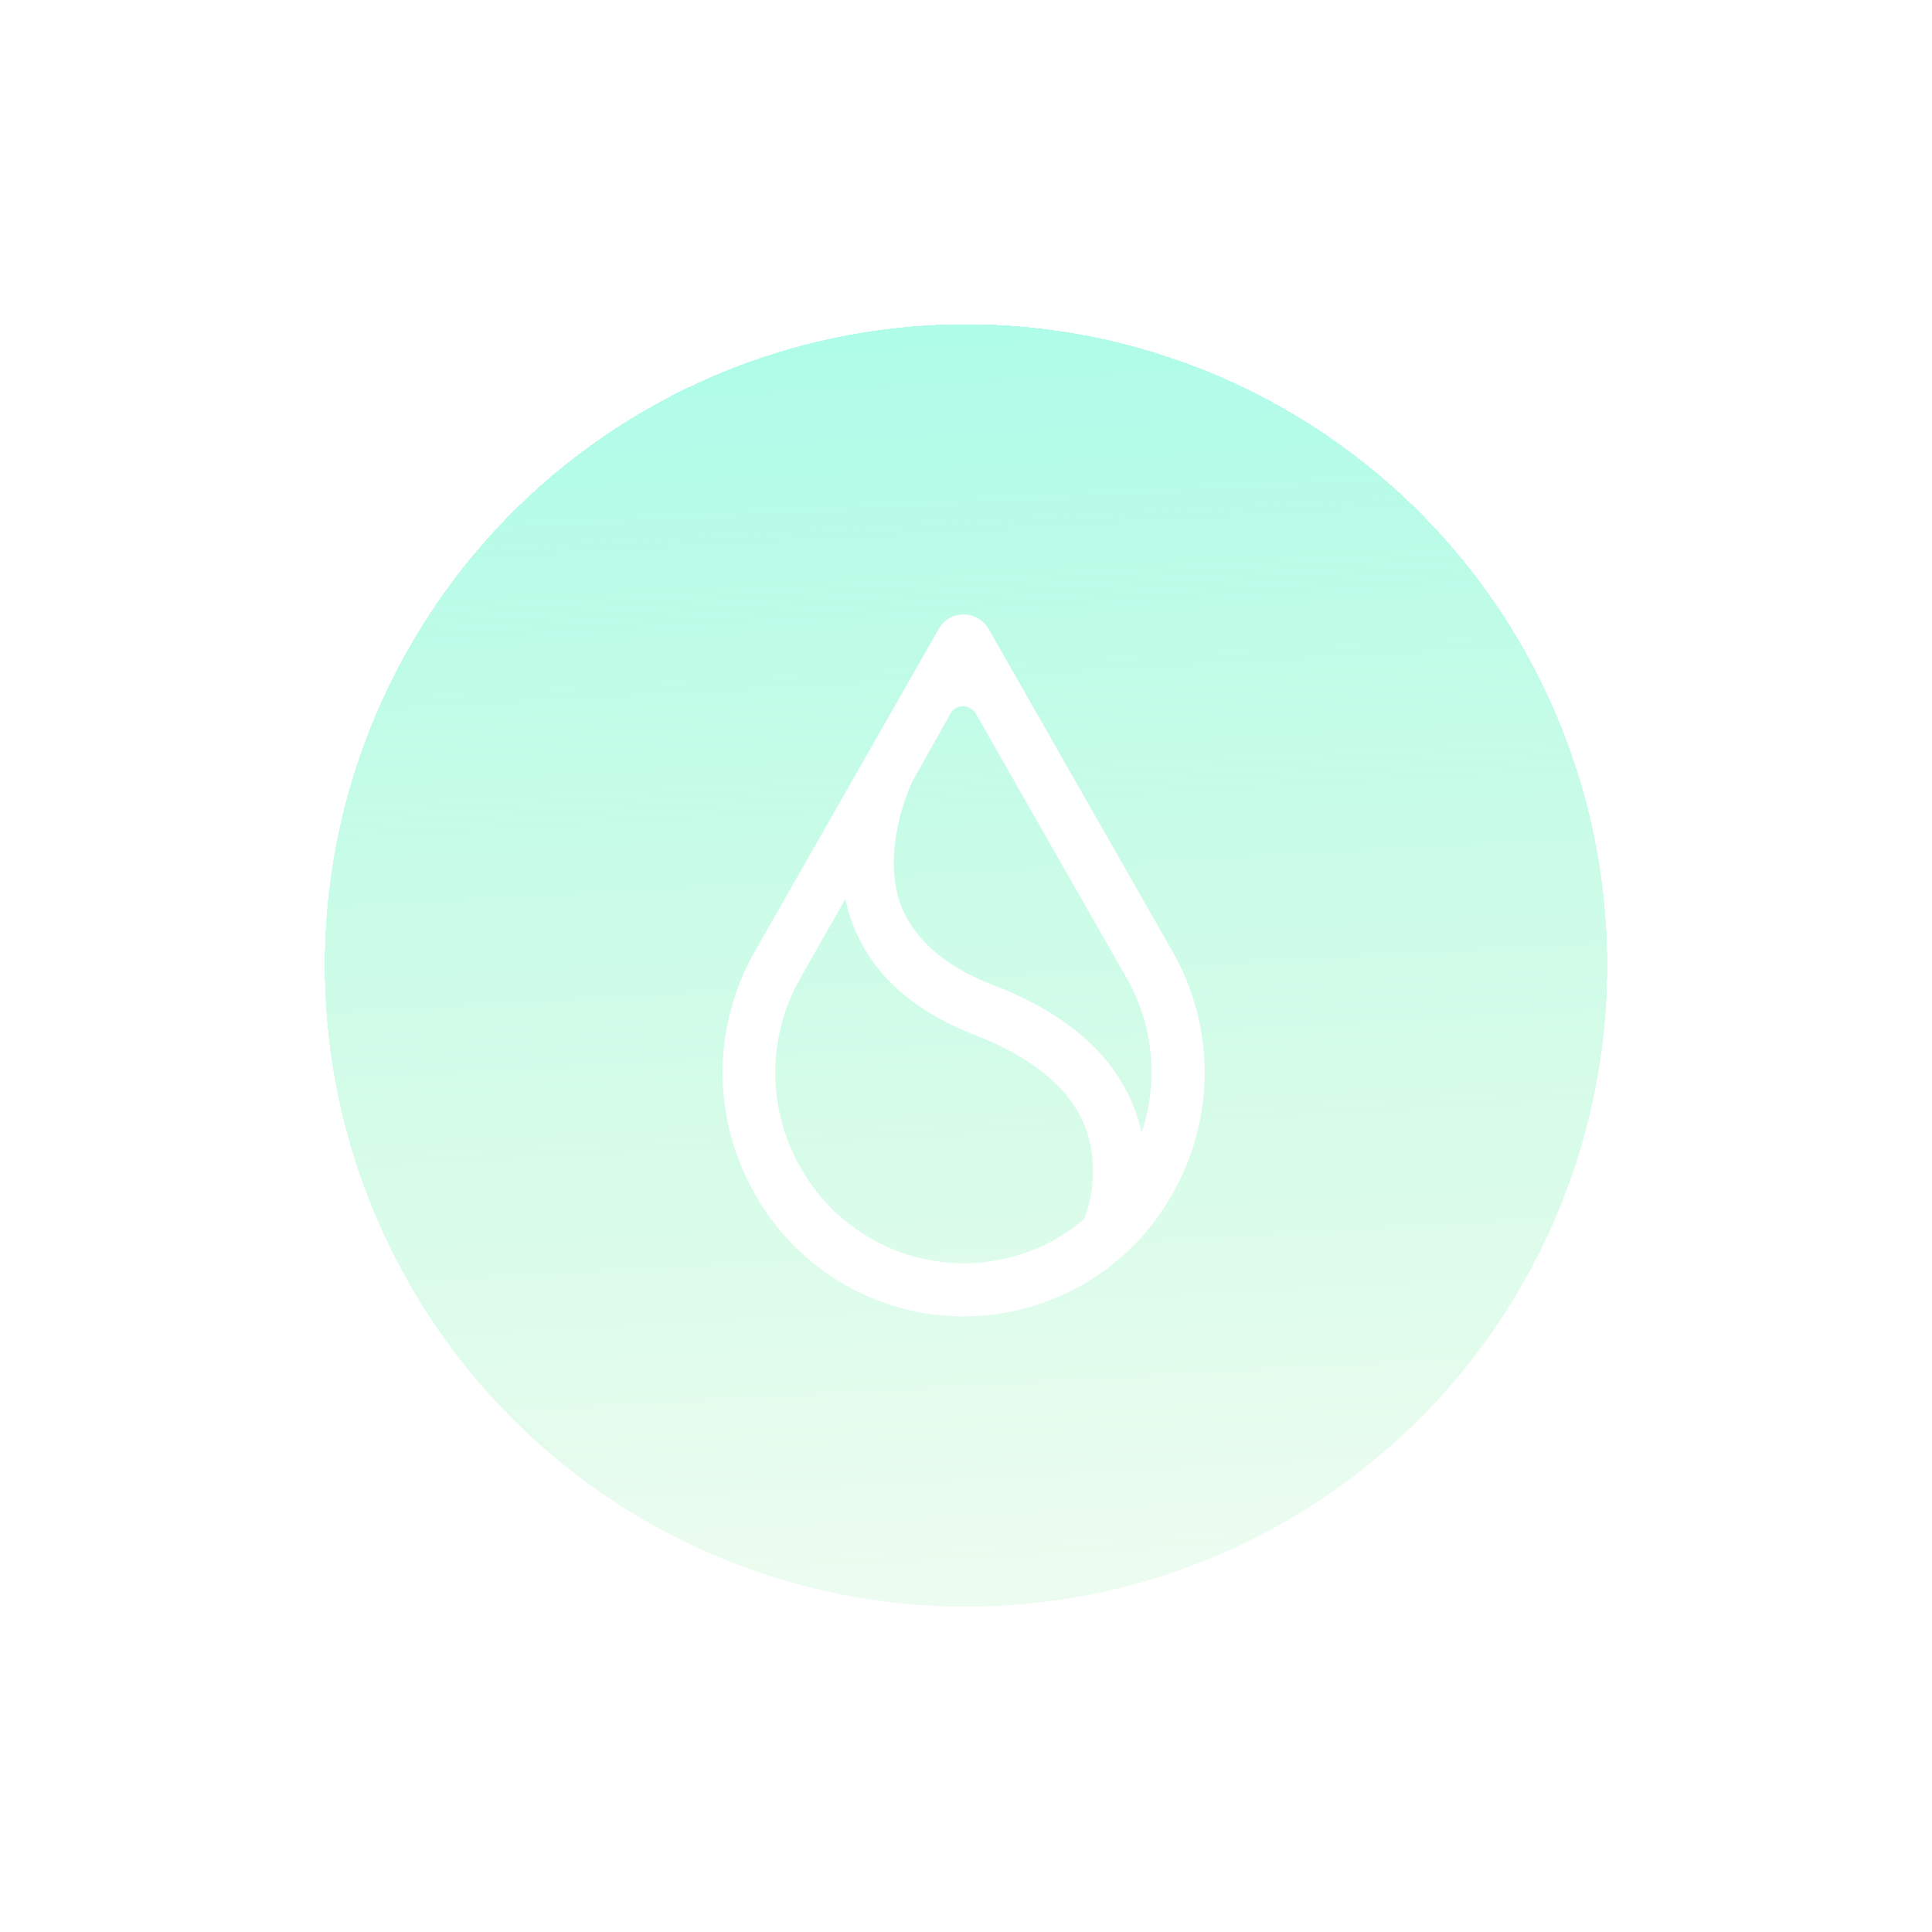
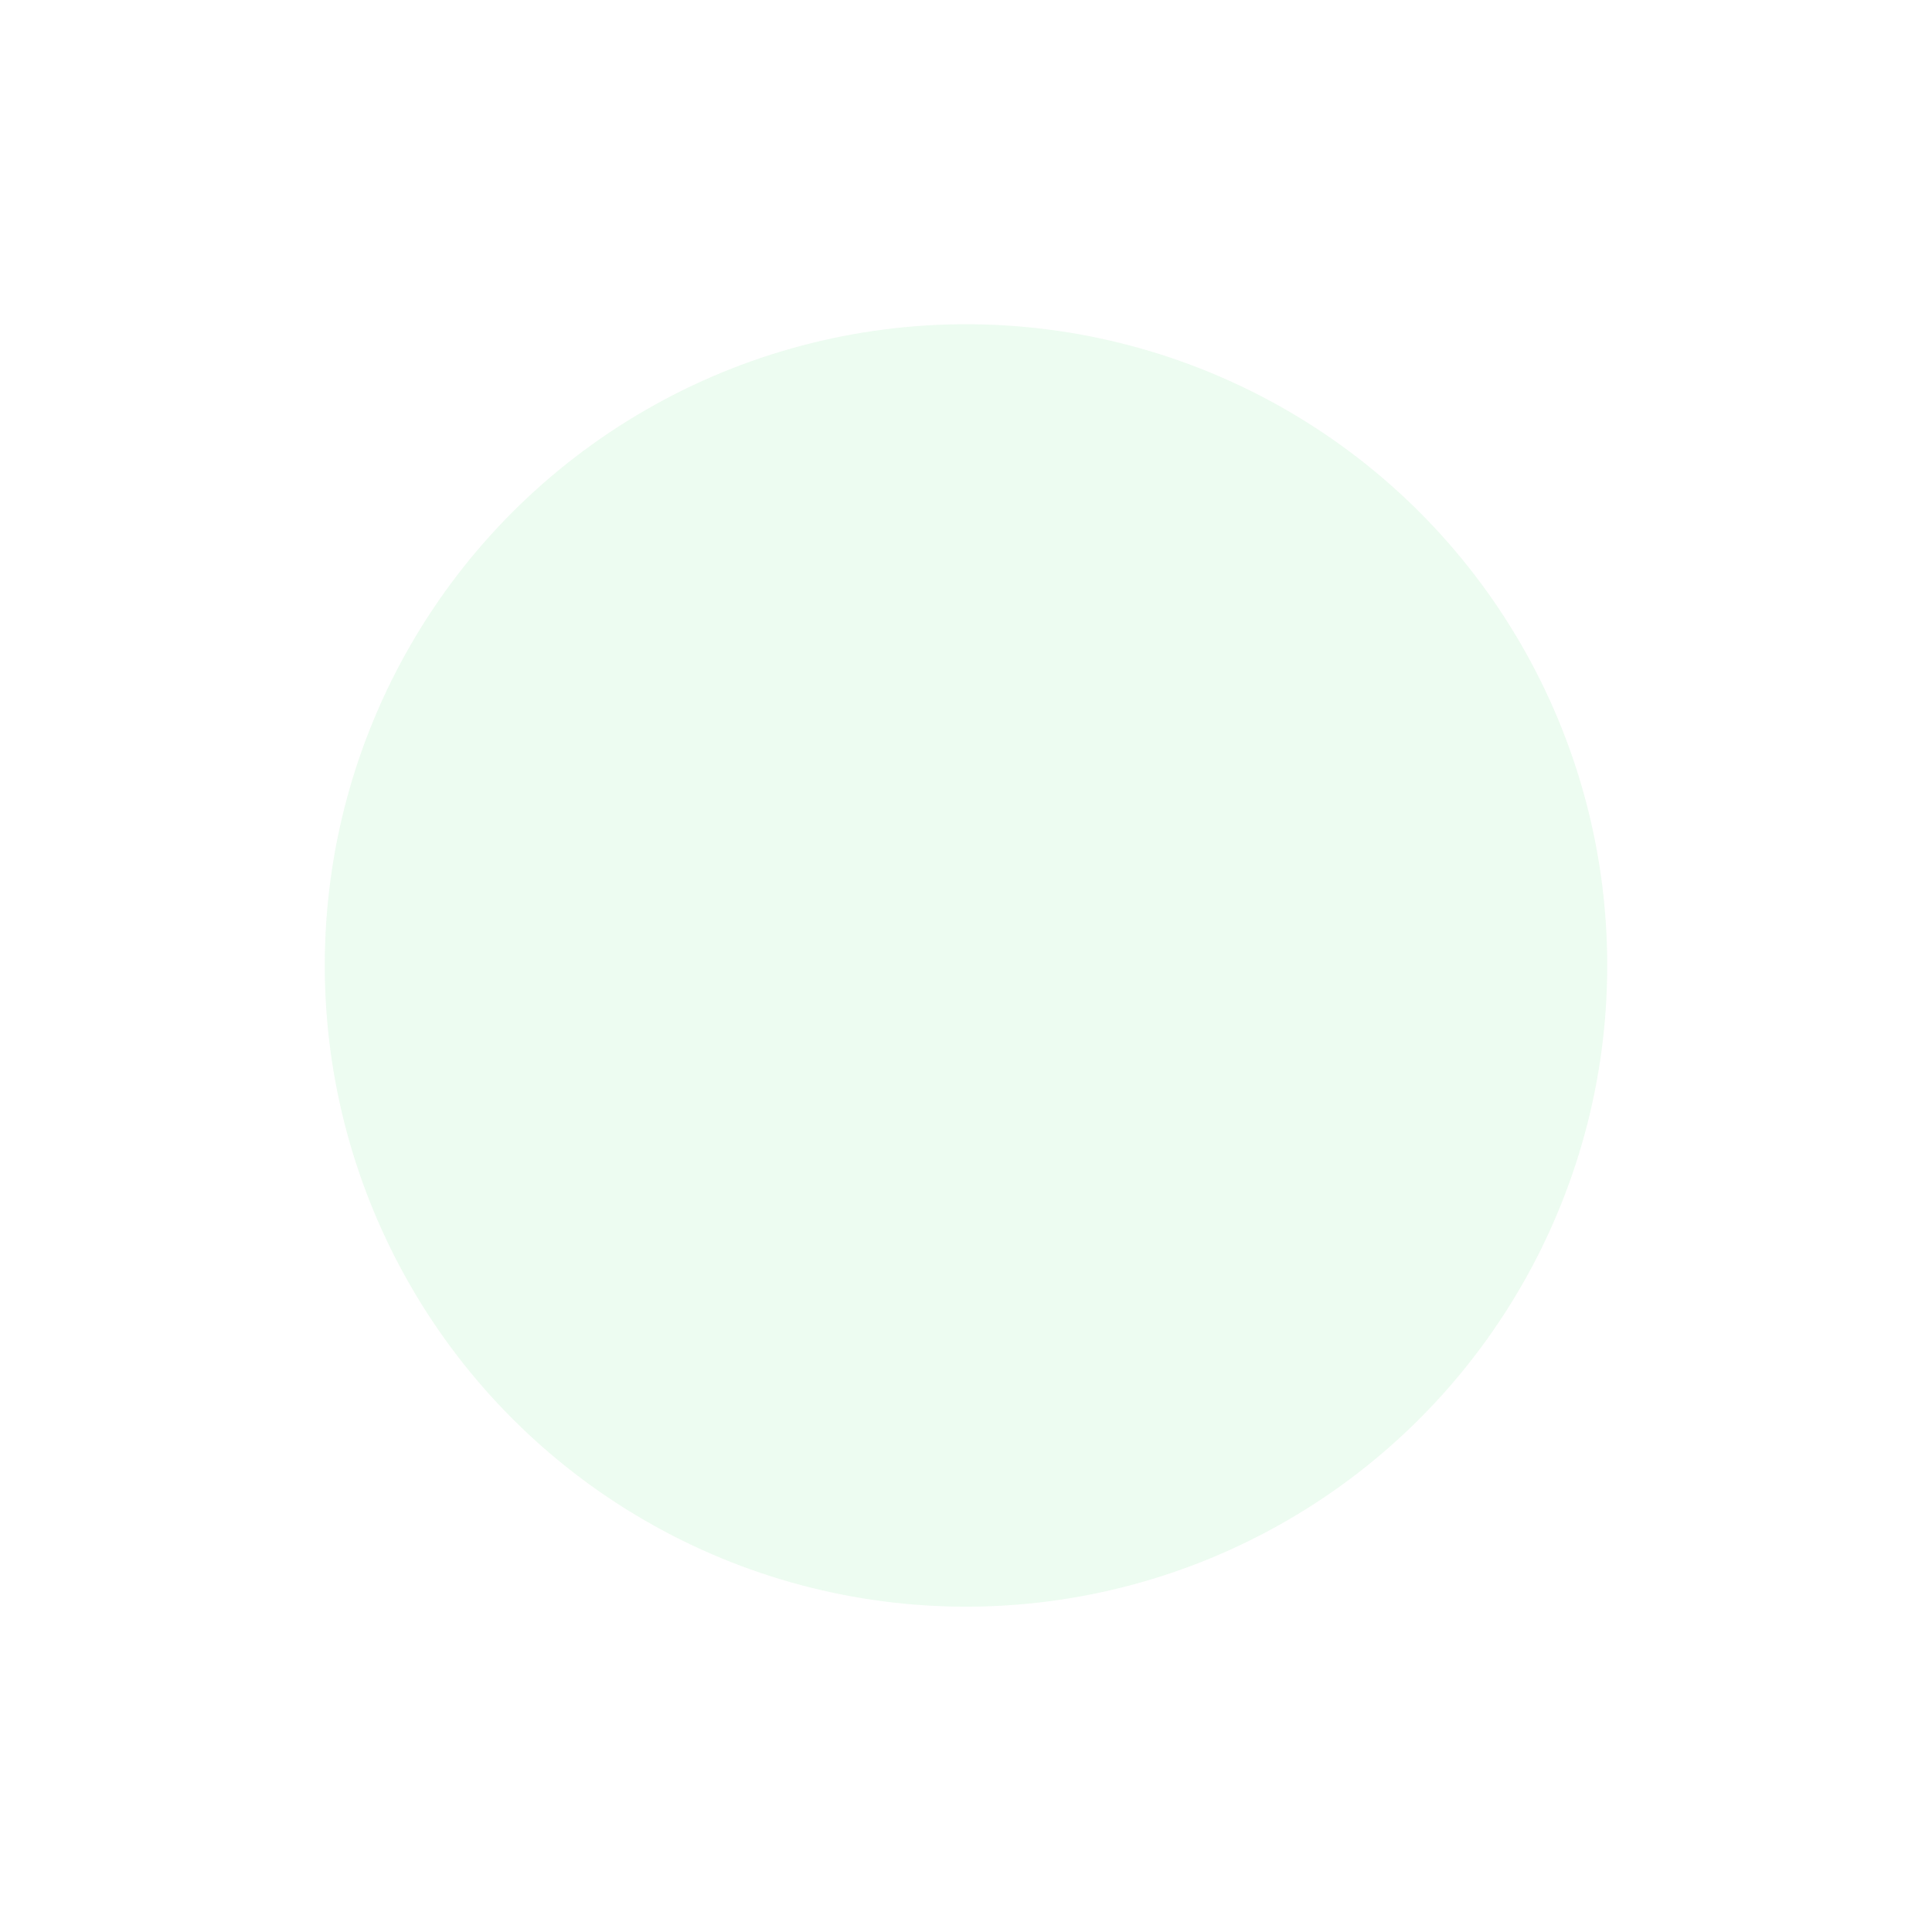
<svg xmlns="http://www.w3.org/2000/svg" width="232" height="232" viewBox="0 0 232 232" fill="none">
  <g filter="url(#filter0_d_4636_214)">
-     <circle cx="116" cy="115.934" r="77" fill="url(#paint0_linear_4636_214)" shape-rendering="crispEdges" />
-   </g>
+     </g>
  <g opacity="0.67" filter="url(#filter1_b_4636_214)">
    <circle cx="116" cy="115.934" r="77" fill="#B1F1BF" fill-opacity="0.34" />
  </g>
  <g clip-path="url(#clip0_4636_214)">
-     <path fill-rule="evenodd" clip-rule="evenodd" d="M90.688 143.439C93.189 147.881 96.826 151.577 101.224 154.15C105.622 156.722 110.624 158.078 115.717 158.078C120.811 158.078 125.813 156.722 130.211 154.15C134.609 151.577 138.245 147.881 140.747 143.439C143.311 138.988 144.661 133.94 144.661 128.801C144.661 123.663 143.311 118.614 140.747 114.163L118.728 75.551C118.276 74.751 117.527 74.162 116.644 73.913C115.76 73.664 114.814 73.776 114.012 74.223C113.463 74.537 113.012 74.996 112.707 75.551L90.688 114.163C88.123 118.614 86.773 123.663 86.773 128.801C86.773 133.94 88.123 138.988 90.688 143.439ZM109.507 93.93L114.139 85.689C114.248 85.488 114.397 85.312 114.575 85.17C114.754 85.028 114.96 84.924 115.179 84.863C115.399 84.802 115.629 84.786 115.855 84.816C116.081 84.845 116.299 84.92 116.496 85.035C116.774 85.19 117.007 85.415 117.17 85.689L135.211 117.304C136.832 120.112 137.837 123.233 138.16 126.46C138.483 129.687 138.117 132.946 137.084 136.02C136.856 134.971 136.546 133.943 136.158 132.943C133.674 126.62 128.032 121.646 119.317 118.315C113.381 116.039 109.591 112.688 108.055 108.346C106.223 102.824 108.286 96.733 109.507 93.93ZM101.508 107.967L96.161 117.367C94.154 120.847 93.098 124.794 93.098 128.812C93.098 132.83 94.154 136.777 96.161 140.256C97.61 142.829 99.552 145.092 101.875 146.913C104.198 148.735 106.856 150.081 109.699 150.873C112.541 151.666 115.512 151.89 118.441 151.533C121.37 151.176 124.2 150.245 126.769 148.792C127.97 148.113 129.104 147.322 130.158 146.432C131.564 142.858 131.617 138.892 130.306 135.282C128.474 130.687 123.99 126.999 117.212 124.343C109.444 121.372 104.413 116.714 102.224 110.517C101.931 109.683 101.692 108.831 101.508 107.967Z" fill="white" />
-   </g>
+     </g>
  <defs>
    <filter id="filter0_d_4636_214" x="0.781" y="0.715" width="230.438" height="230.438" filterUnits="userSpaceOnUse" color-interpolation-filters="sRGB">
      <feFlood flood-opacity="0" result="BackgroundImageFix" />
      <feColorMatrix in="SourceAlpha" type="matrix" values="0 0 0 0 0 0 0 0 0 0 0 0 0 0 0 0 0 0 127 0" result="hardAlpha" />
      <feMorphology radius="2.248" operator="dilate" in="SourceAlpha" result="effect1_dropShadow_4636_214" />
      <feOffset />
      <feGaussianBlur stdDeviation="17.985" />
      <feComposite in2="hardAlpha" operator="out" />
      <feColorMatrix type="matrix" values="0 0 0 0 0.435 0 0 0 0 0.941 0 0 0 0 0.789 0 0 0 0.54 0" />
      <feBlend mode="normal" in2="BackgroundImageFix" result="effect1_dropShadow_4636_214" />
      <feBlend mode="normal" in="SourceGraphic" in2="effect1_dropShadow_4636_214" result="shape" />
    </filter>
    <filter id="filter1_b_4636_214" x="19.89" y="19.824" width="192.219" height="192.219" filterUnits="userSpaceOnUse" color-interpolation-filters="sRGB">
      <feFlood flood-opacity="0" result="BackgroundImageFix" />
      <feGaussianBlur in="BackgroundImageFix" stdDeviation="9.555" />
      <feComposite in2="SourceAlpha" operator="in" result="effect1_backgroundBlur_4636_214" />
      <feBlend mode="normal" in="SourceGraphic" in2="effect1_backgroundBlur_4636_214" result="shape" />
    </filter>
    <linearGradient id="paint0_linear_4636_214" x1="104.45" y1="-16.743" x2="116" y2="192.934" gradientUnits="userSpaceOnUse">
      <stop stop-color="#4DFFFF" stop-opacity="0.63" />
      <stop offset="1" stop-color="#57FFAE" stop-opacity="0" />
    </linearGradient>
    <clipPath id="clip0_4636_214">
-       <rect width="57.891" height="84.307" fill="white" transform="translate(86.773 73.781)" />
-     </clipPath>
+       </clipPath>
  </defs>
</svg>